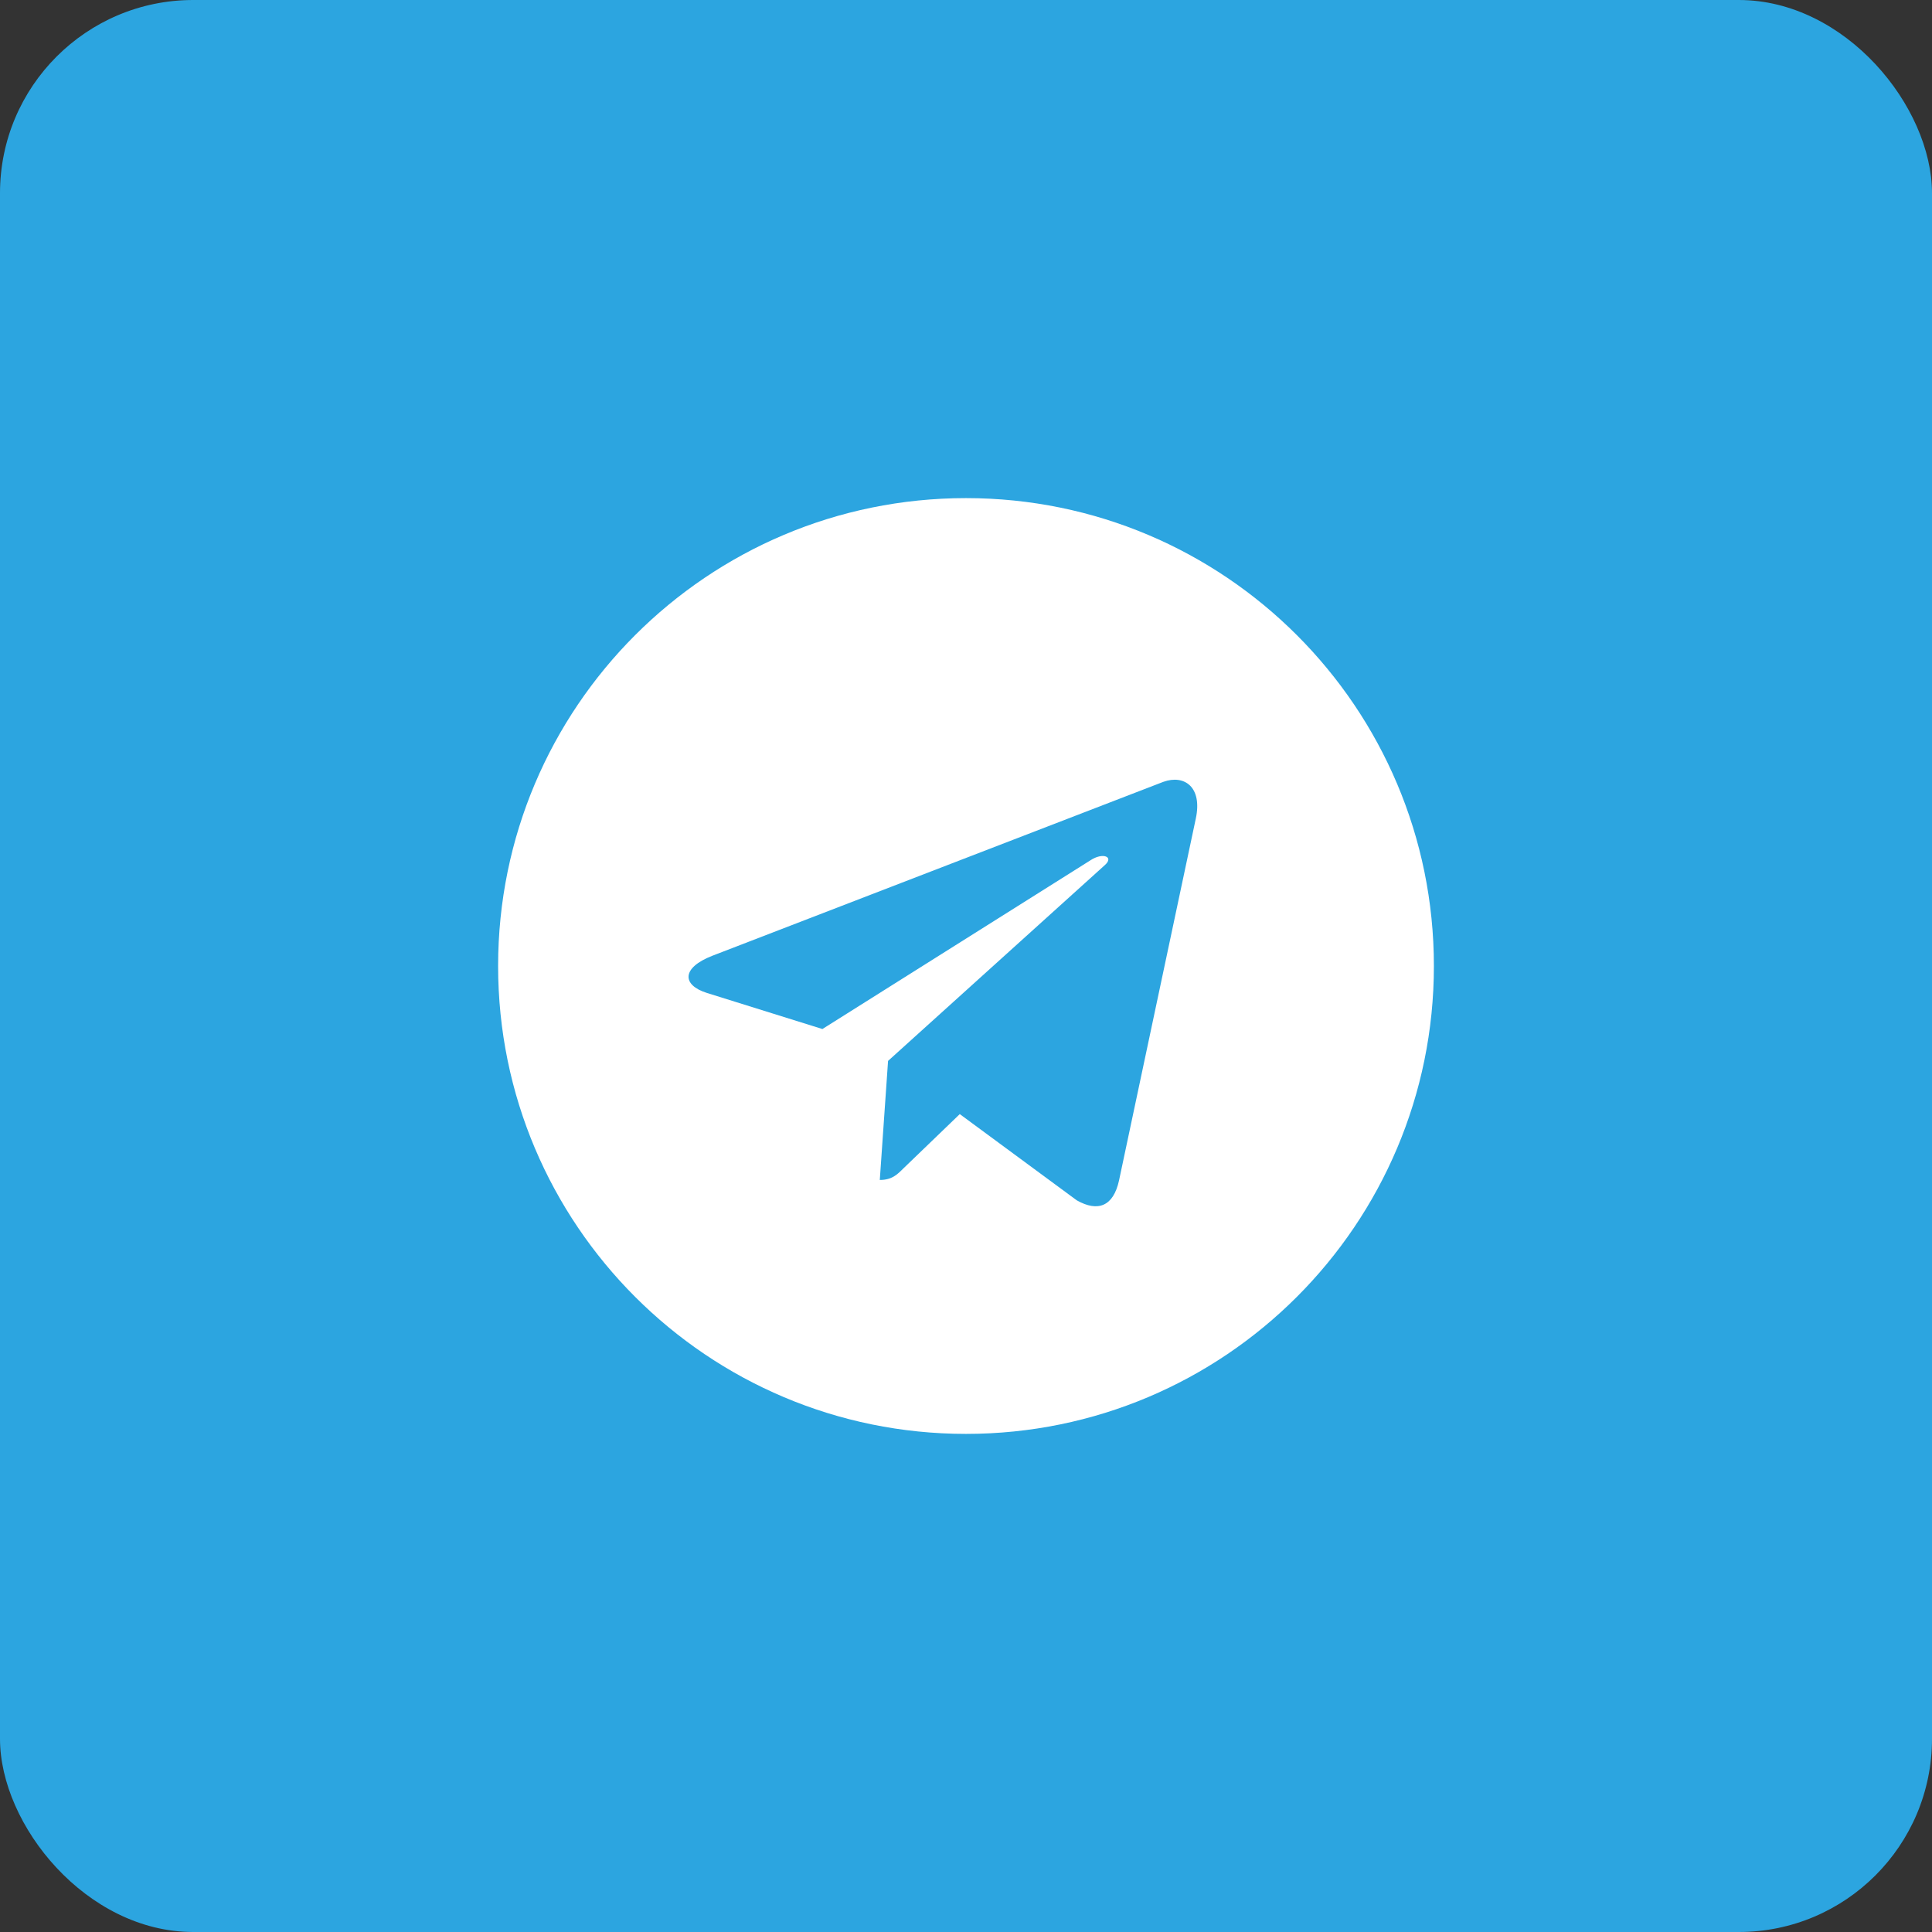
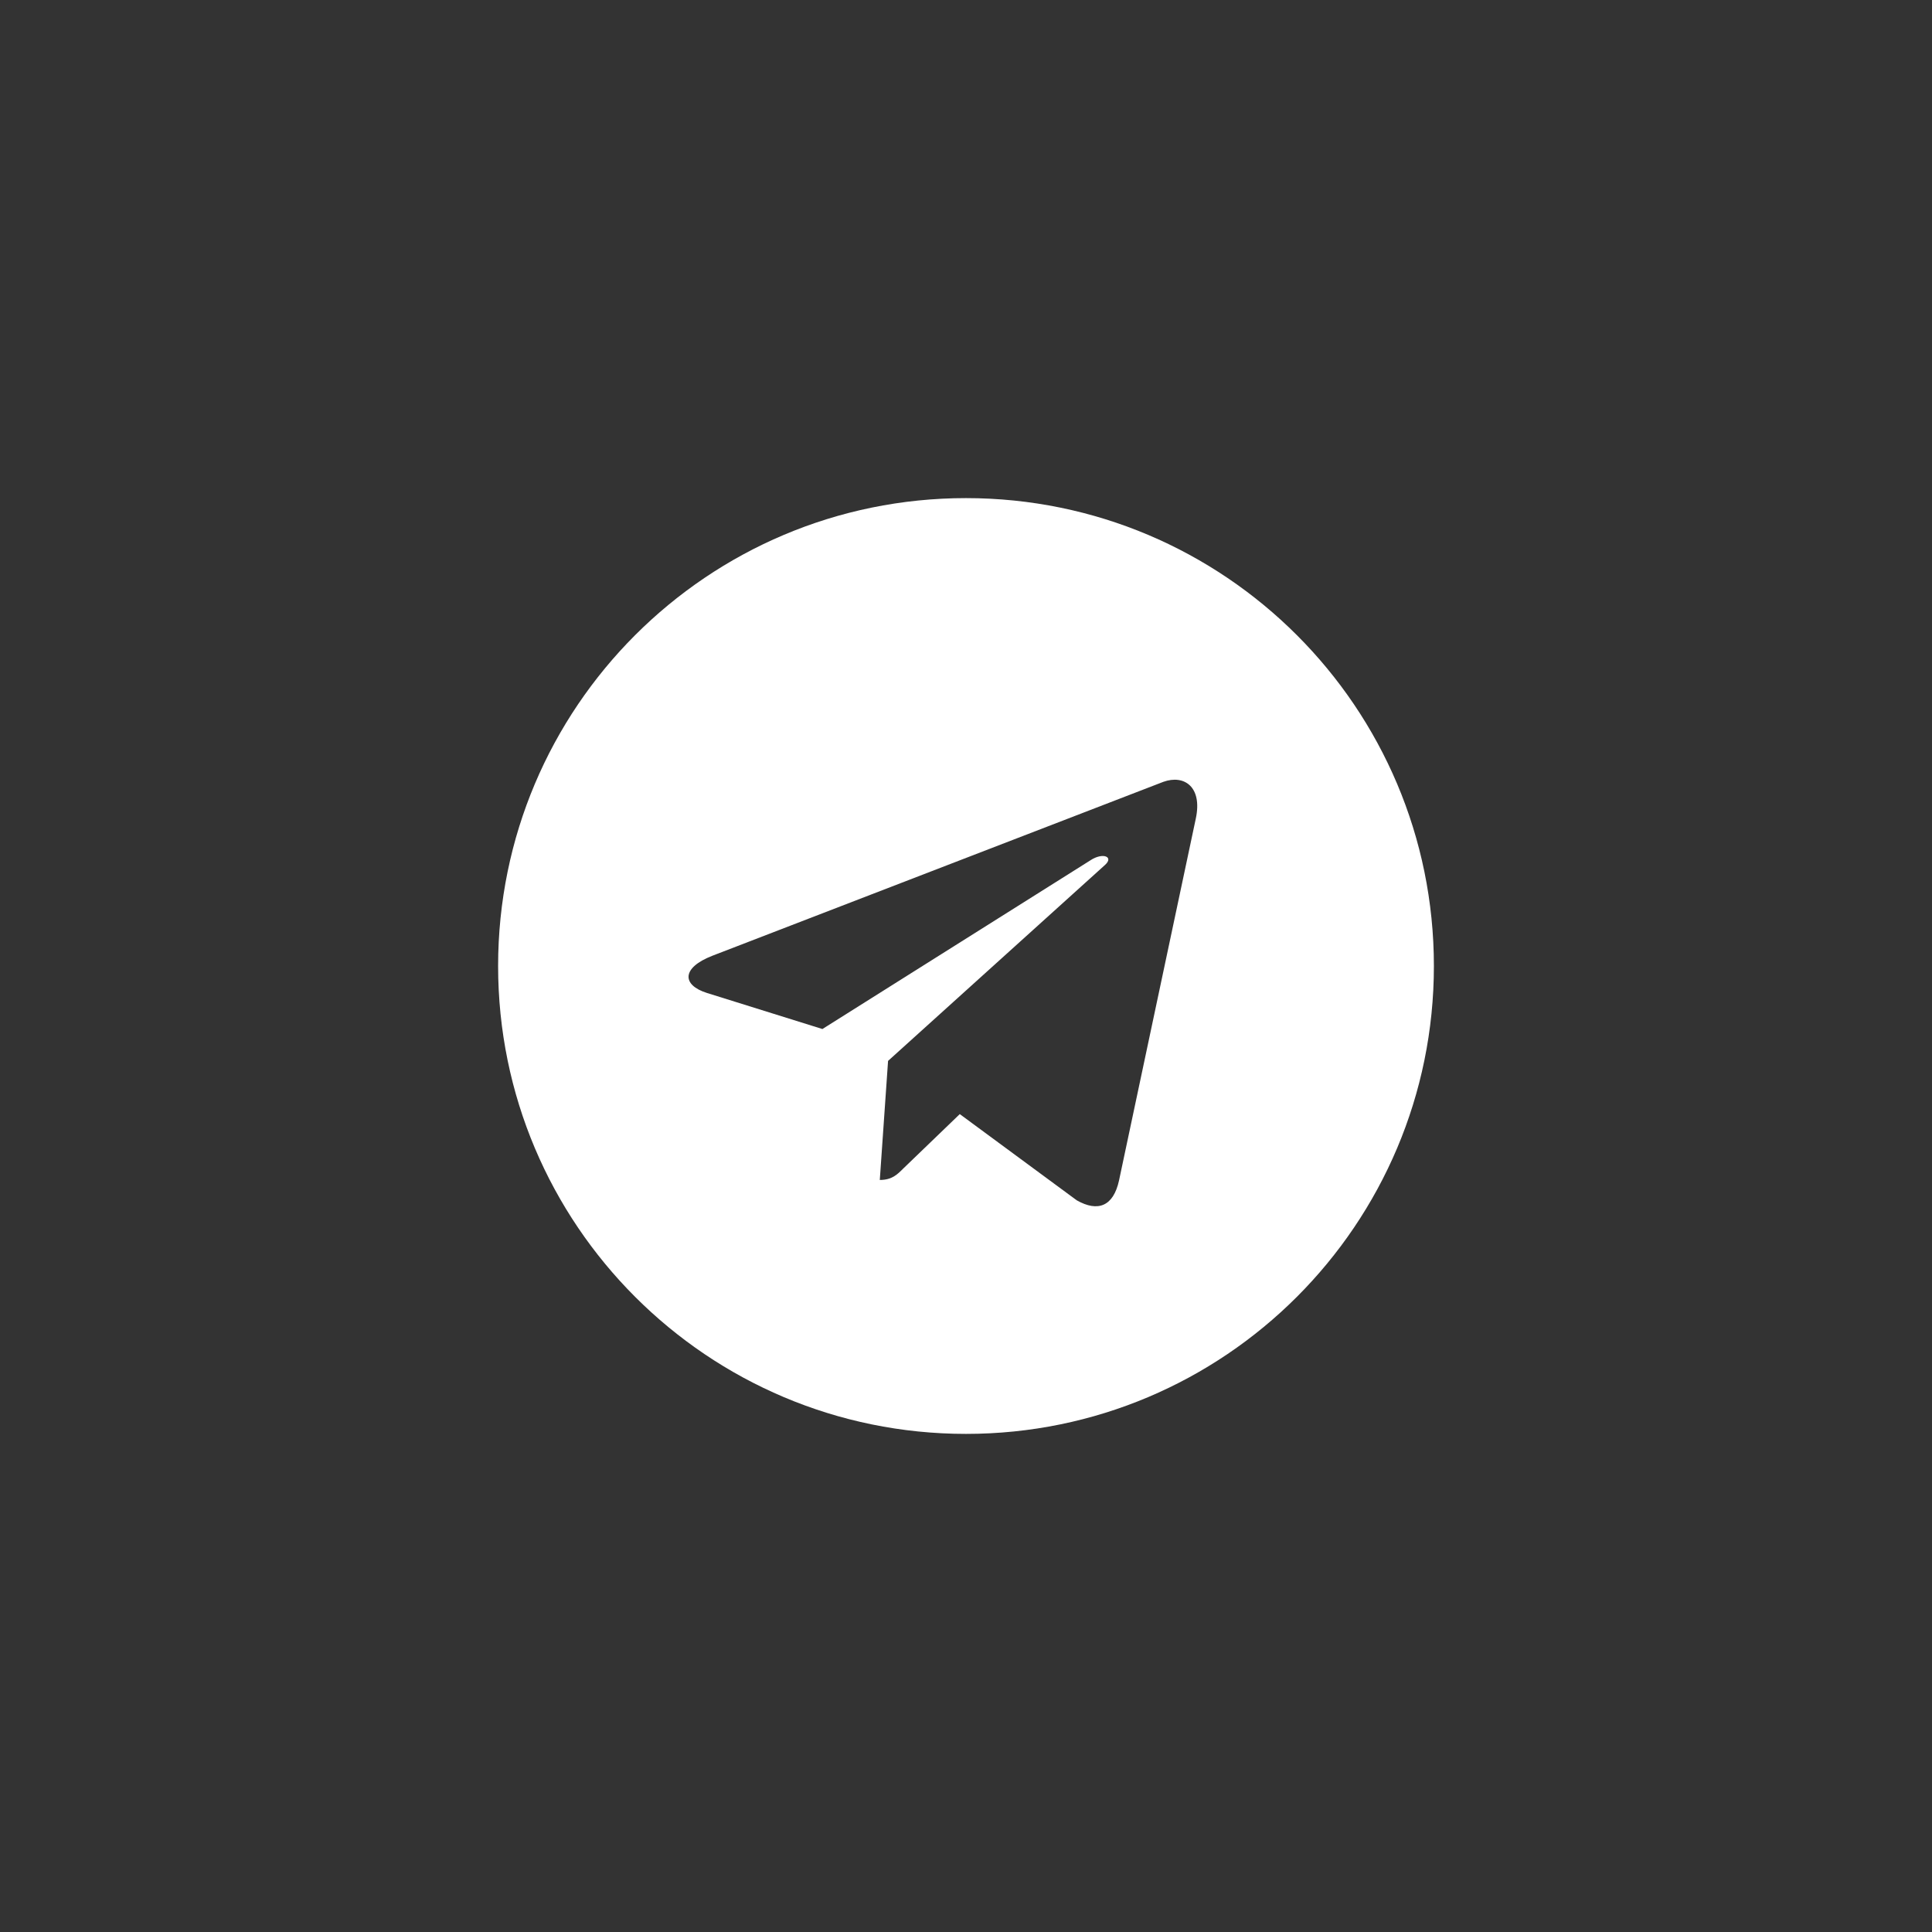
<svg xmlns="http://www.w3.org/2000/svg" width="50" height="50" viewBox="0 0 50 50" fill="none">
  <rect x="0" y="0" width="50" height="50" fill="#333333" stroke="none" />
-   <rect width="50" height="50" rx="5" fill="#2CA5E0" />
  <path d="M25 12.891C18.311 12.891 12.891 18.311 12.891 25C12.891 31.689 18.311 37.109 25 37.109C31.689 37.109 37.109 31.689 37.109 25C37.109 18.311 31.689 12.891 25 12.891ZM30.947 21.186L28.96 30.552C28.814 31.216 28.418 31.377 27.866 31.064L24.839 28.833L23.379 30.239C23.218 30.4 23.081 30.537 22.769 30.537L22.983 27.456L28.594 22.388C28.838 22.173 28.54 22.051 28.218 22.266L21.284 26.631L18.296 25.698C17.646 25.493 17.632 25.049 18.433 24.736L30.107 20.234C30.649 20.039 31.123 20.366 30.947 21.186Z" fill="white" />
</svg>